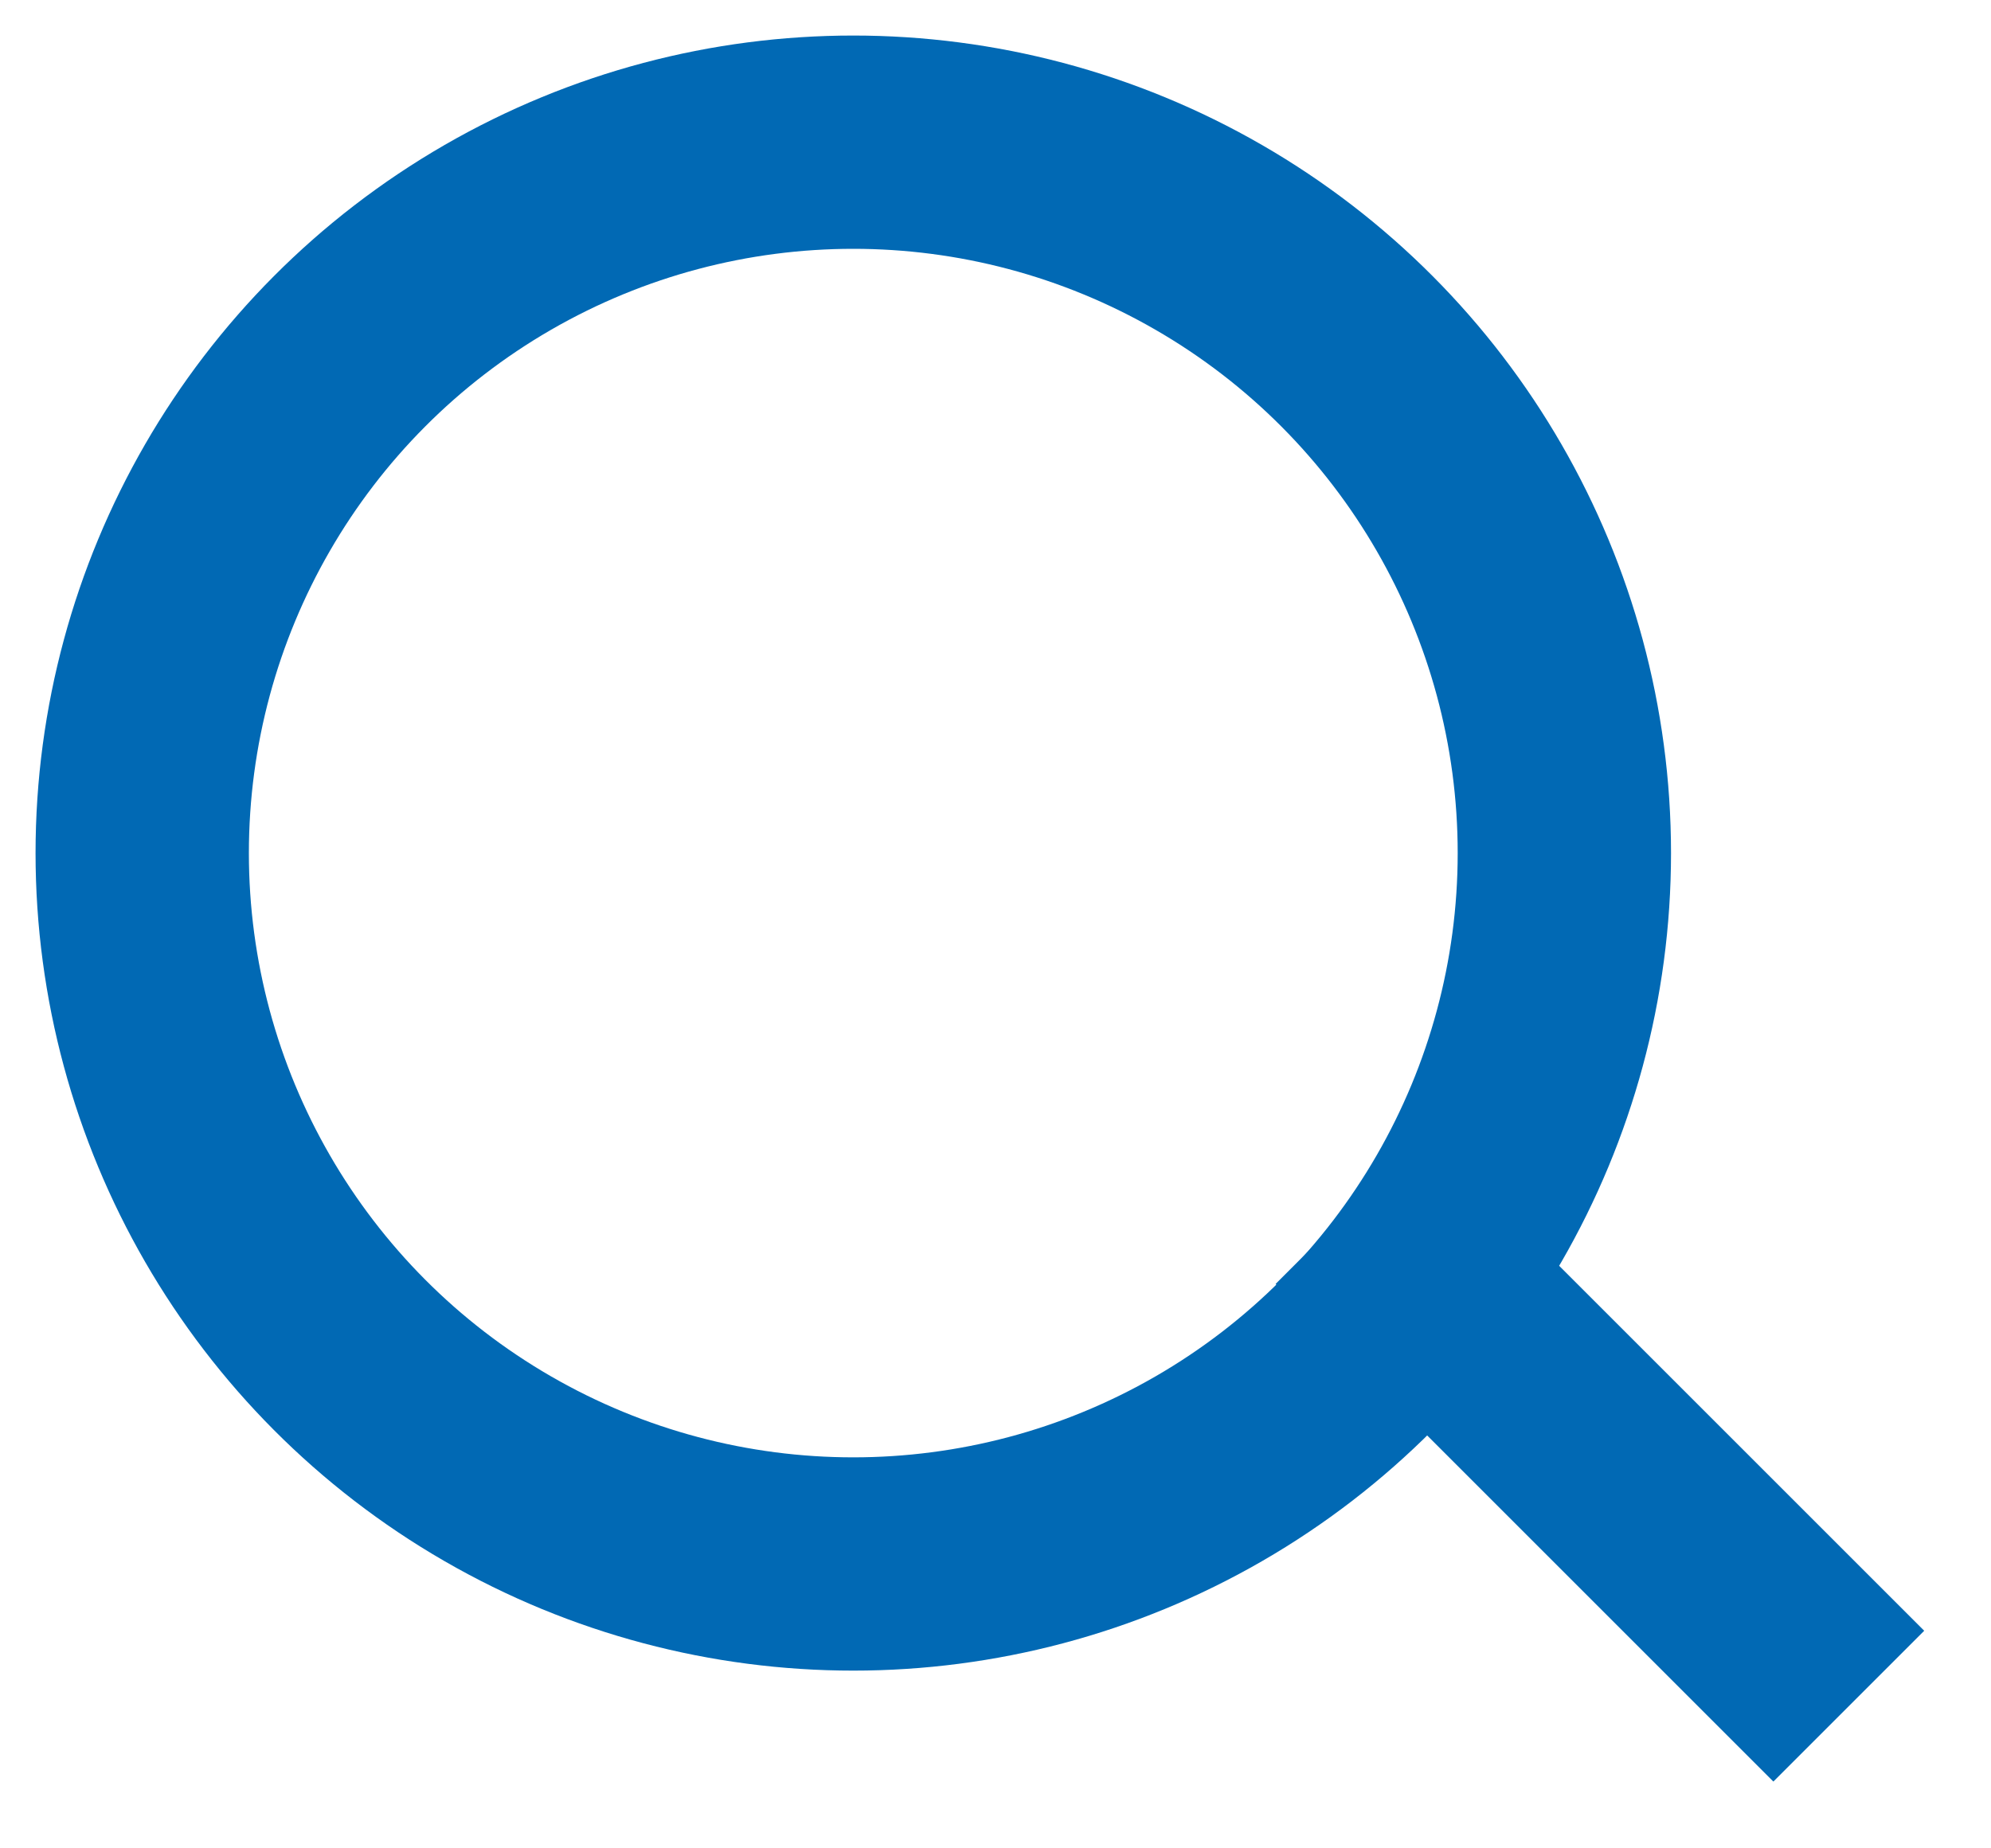
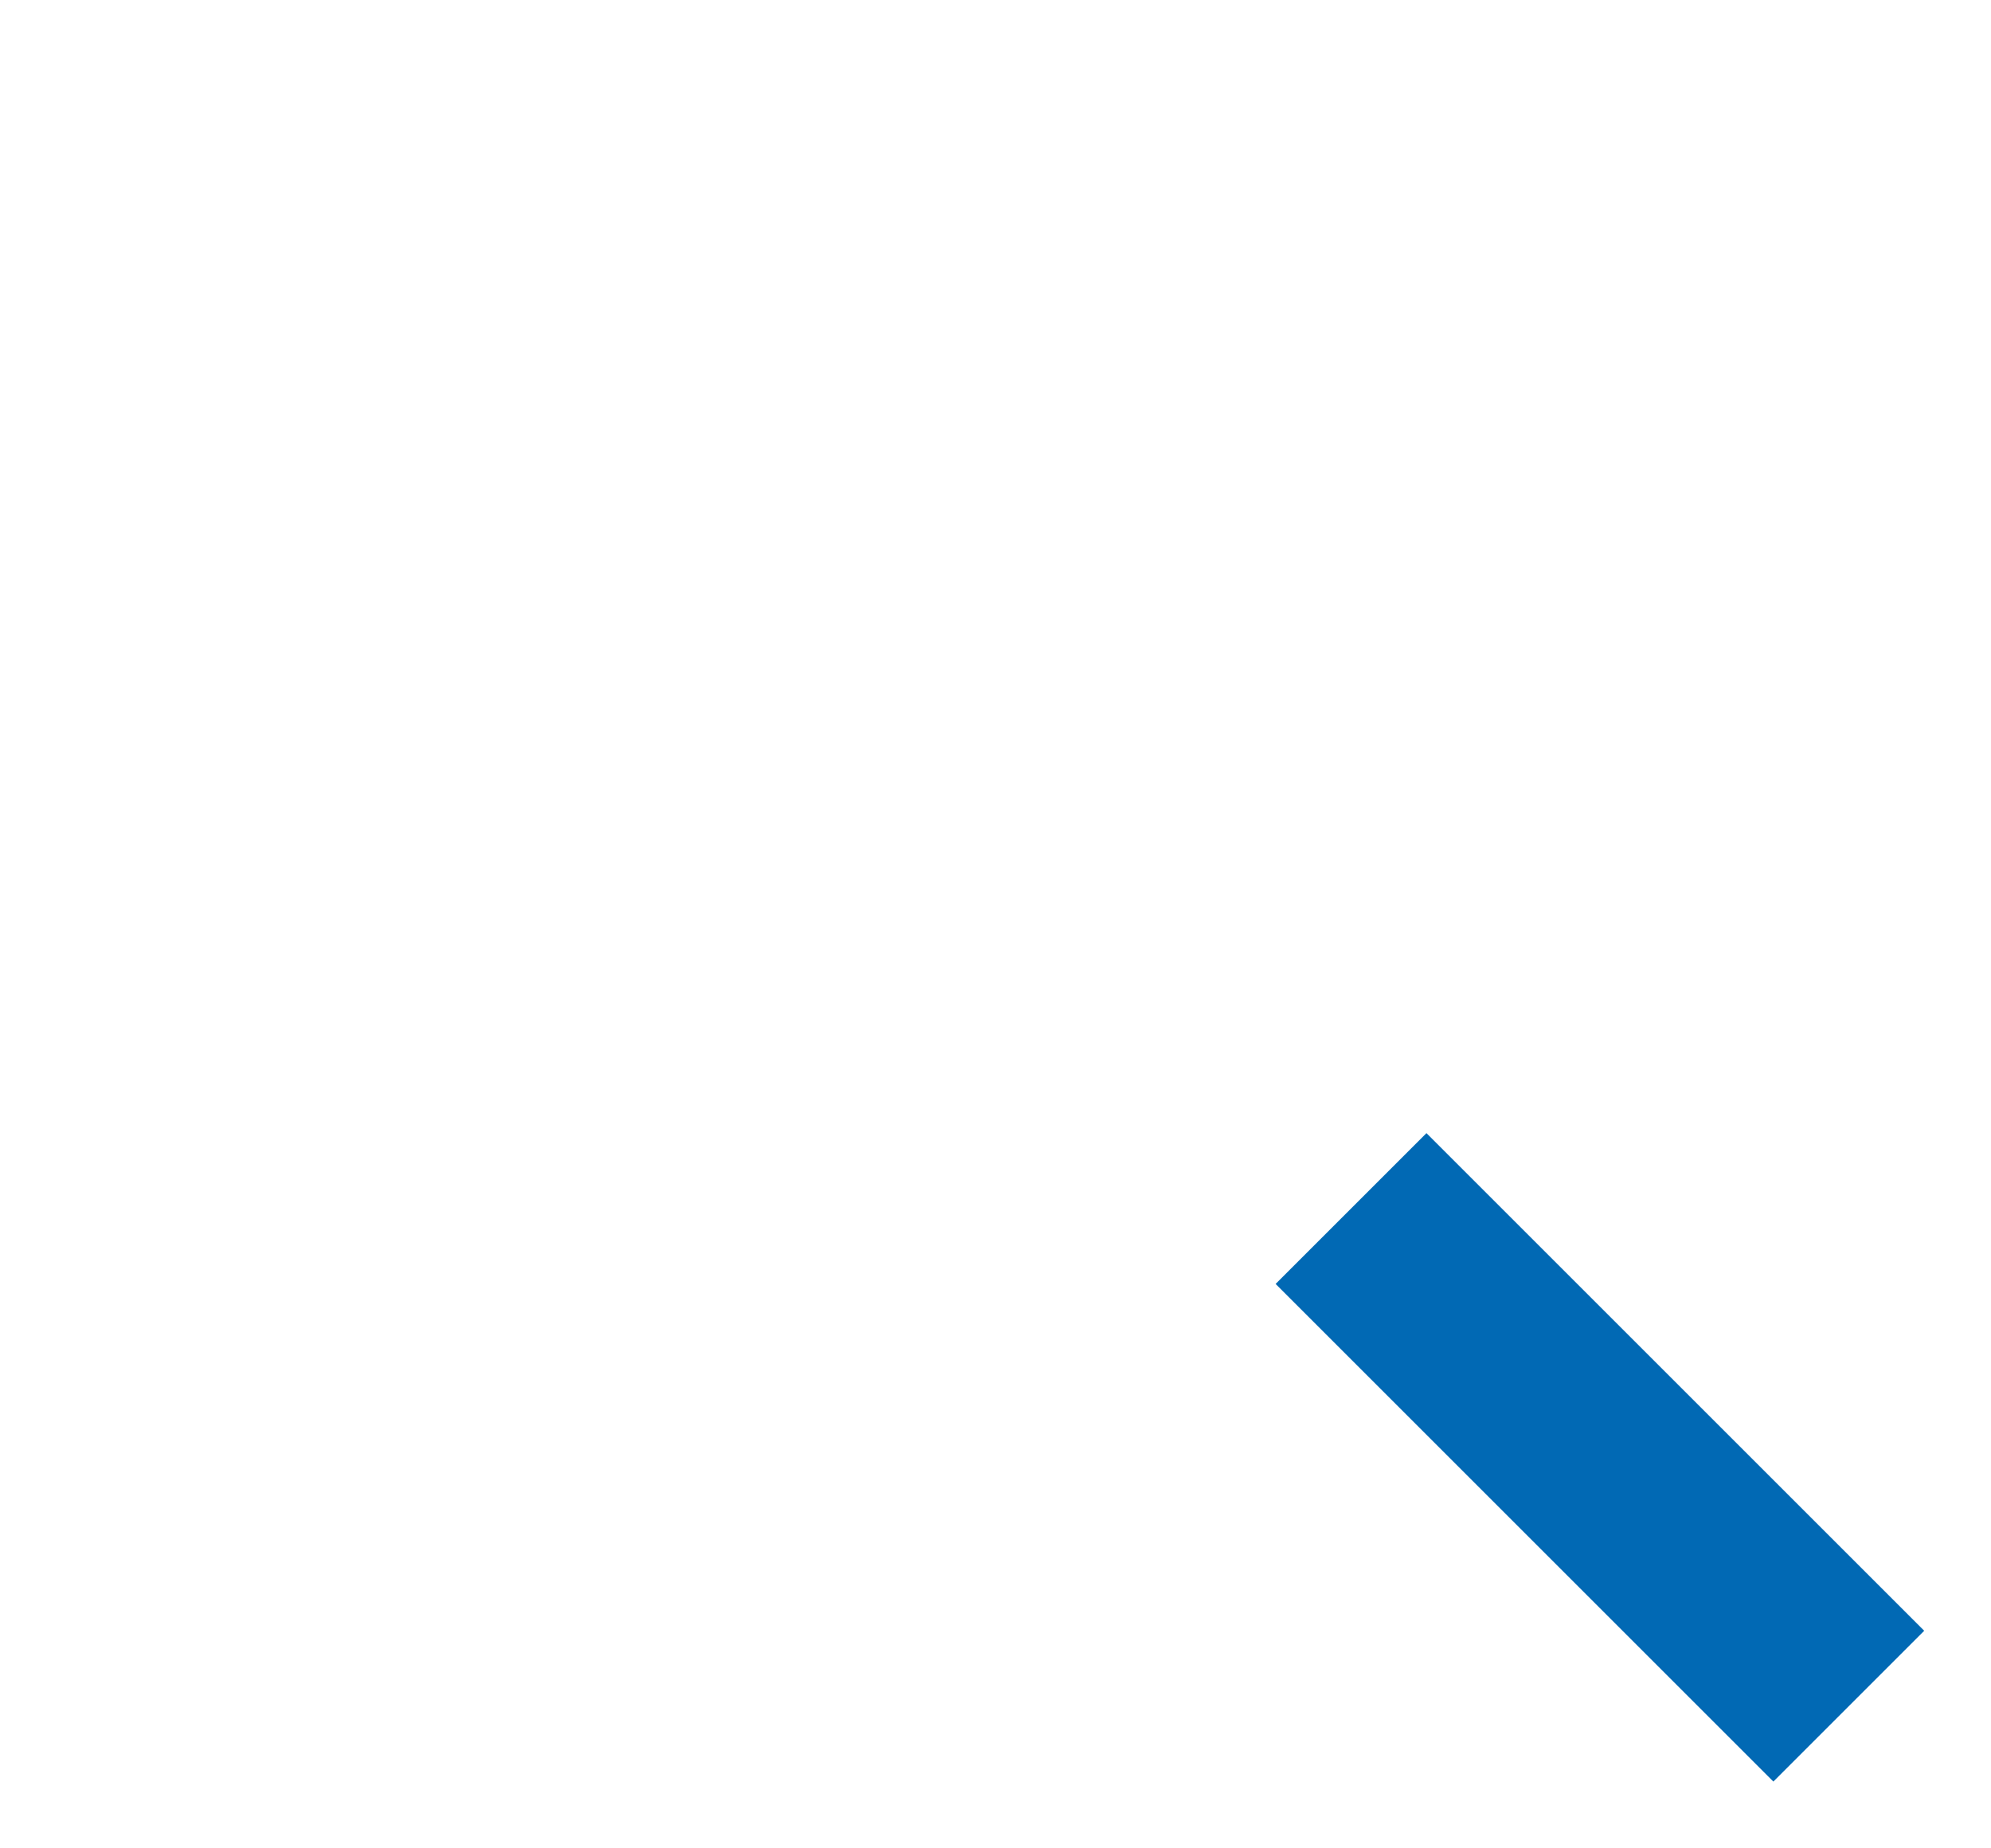
<svg xmlns="http://www.w3.org/2000/svg" width="28" height="26" viewBox="0 0 28 26" version="1.1">
  <g id="Symbols" stroke="none" stroke-width="1" fill="none" fill-rule="evenodd">
    <g id="Nav-/-Menu-Copy-3" transform="translate(-1447 -59)" stroke="#0169B4" stroke-width="3">
      <g id="Group" transform="translate(1449 61)">
-         <circle id="Oval" cx="10" cy="10" r="10" />
        <path id="Path-3" d="M17 15l7 7" />
      </g>
    </g>
  </g>
</svg>